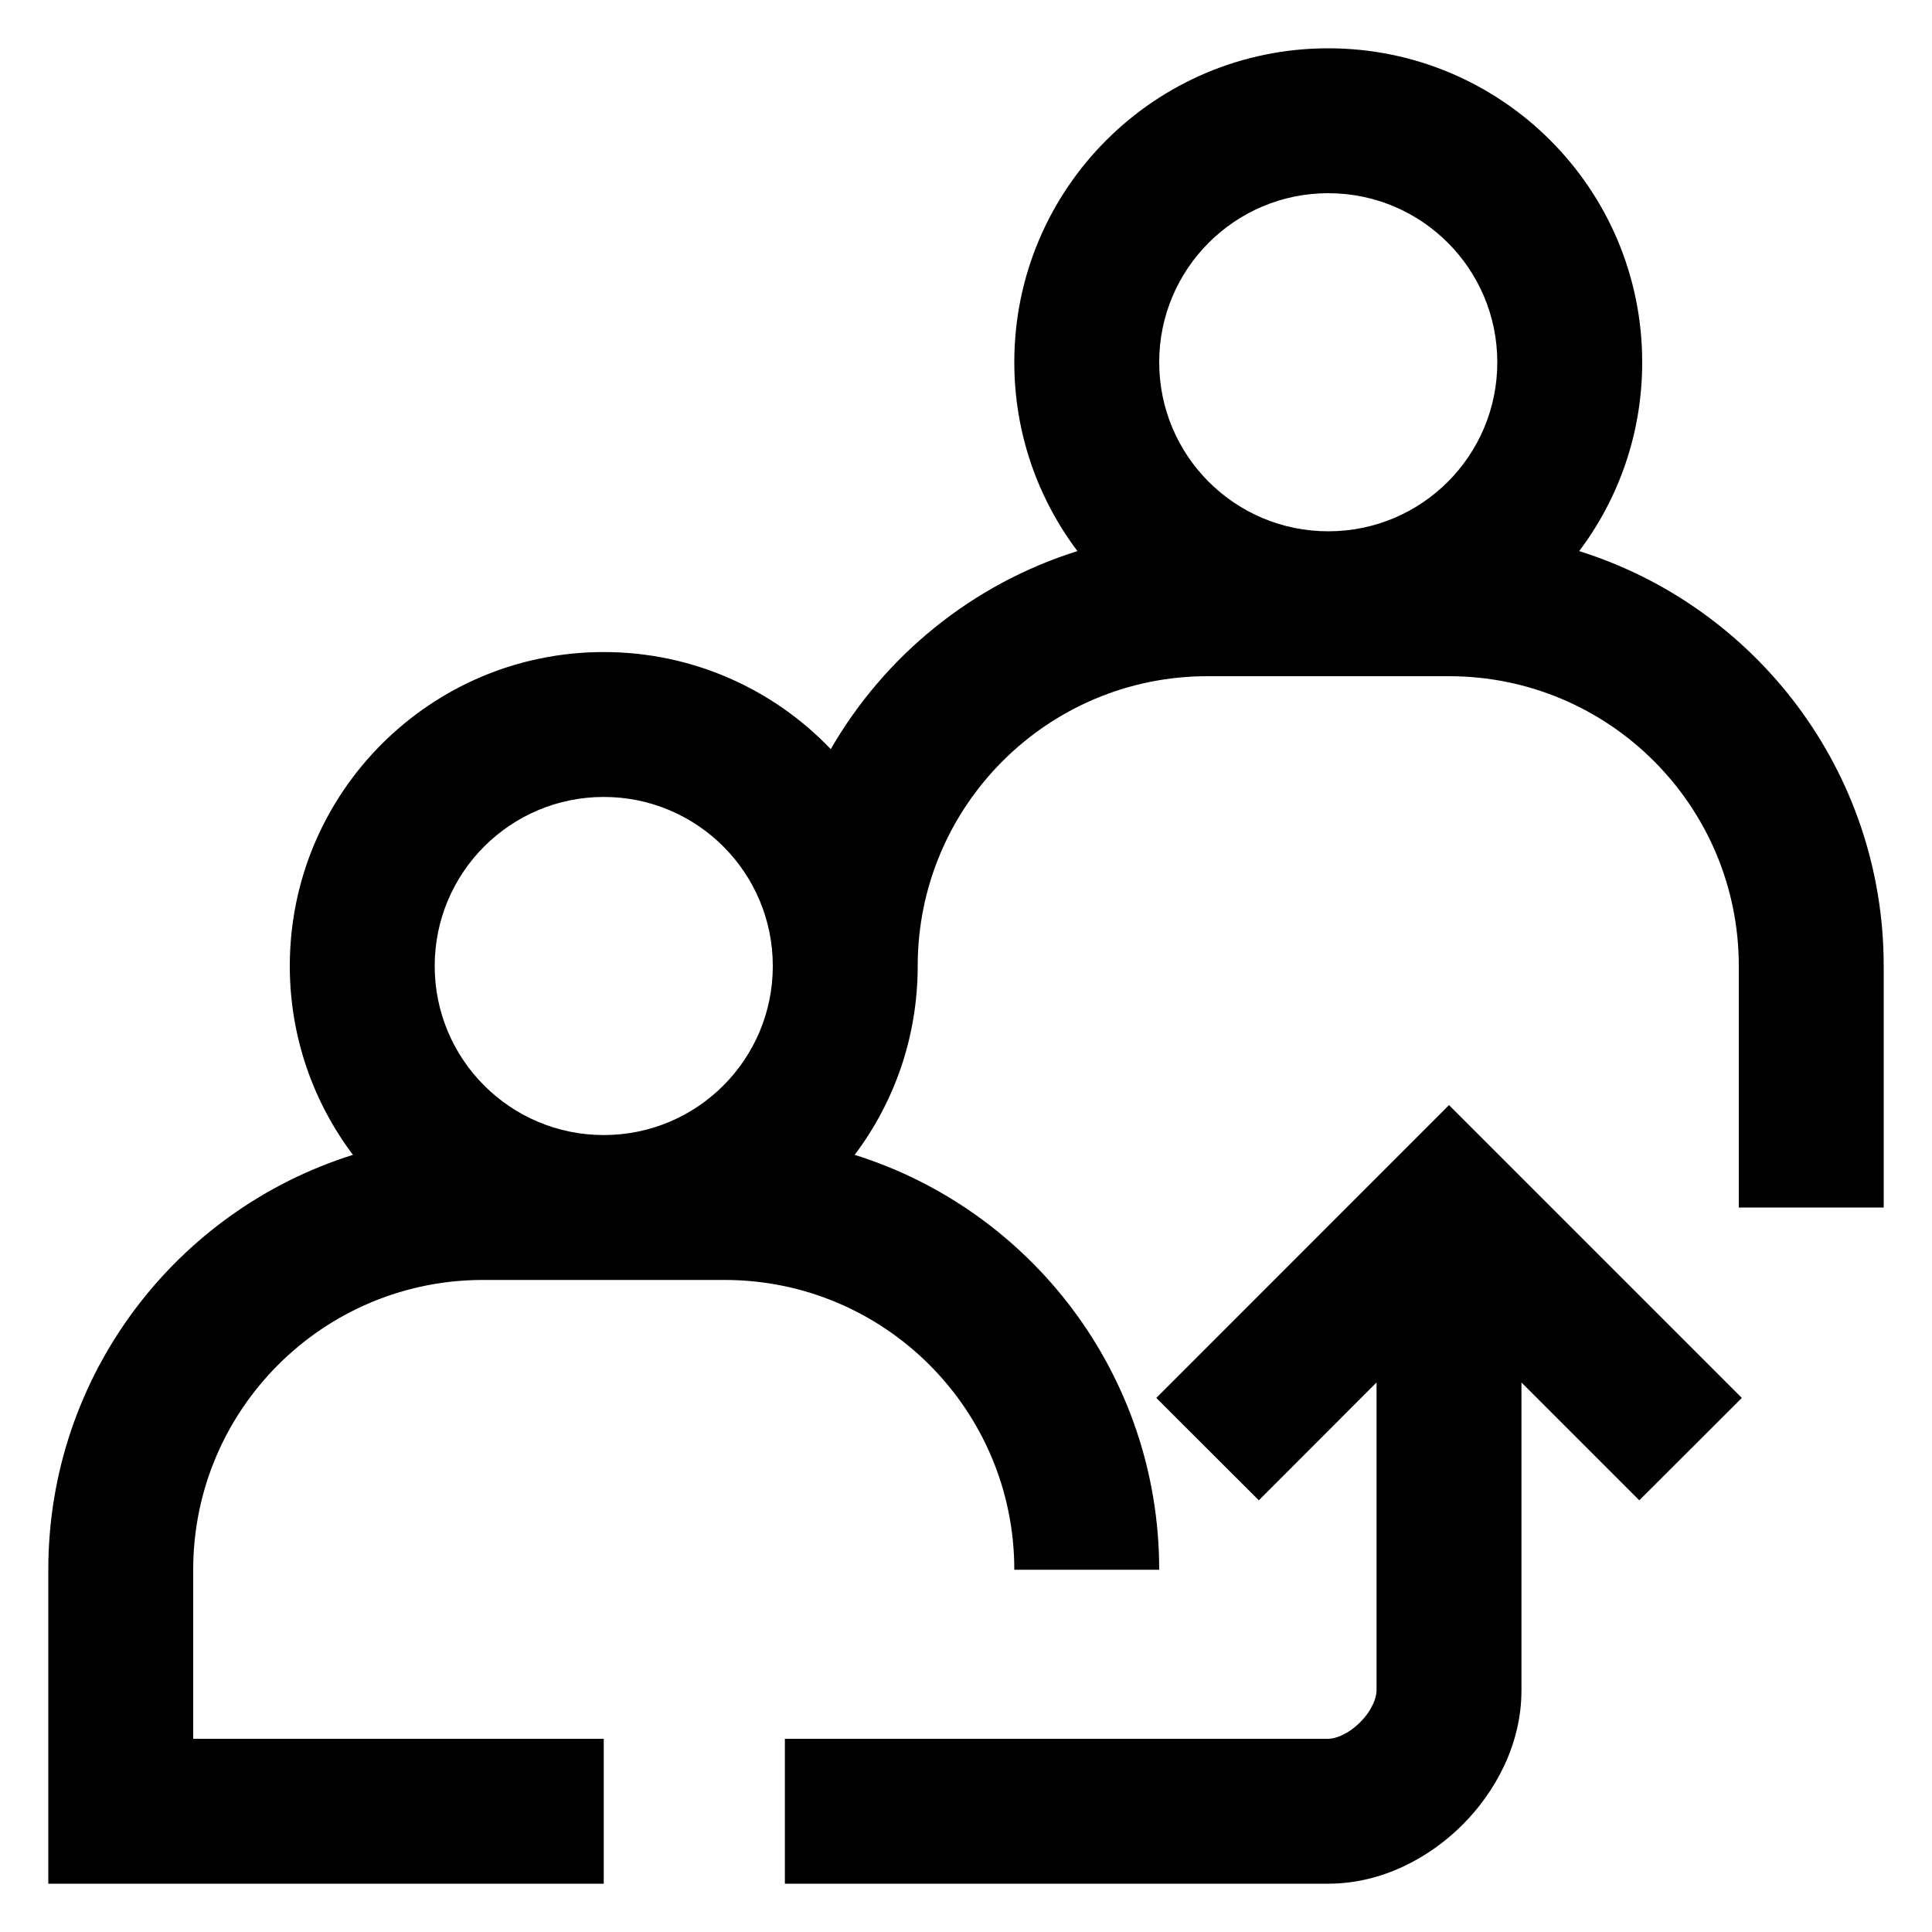
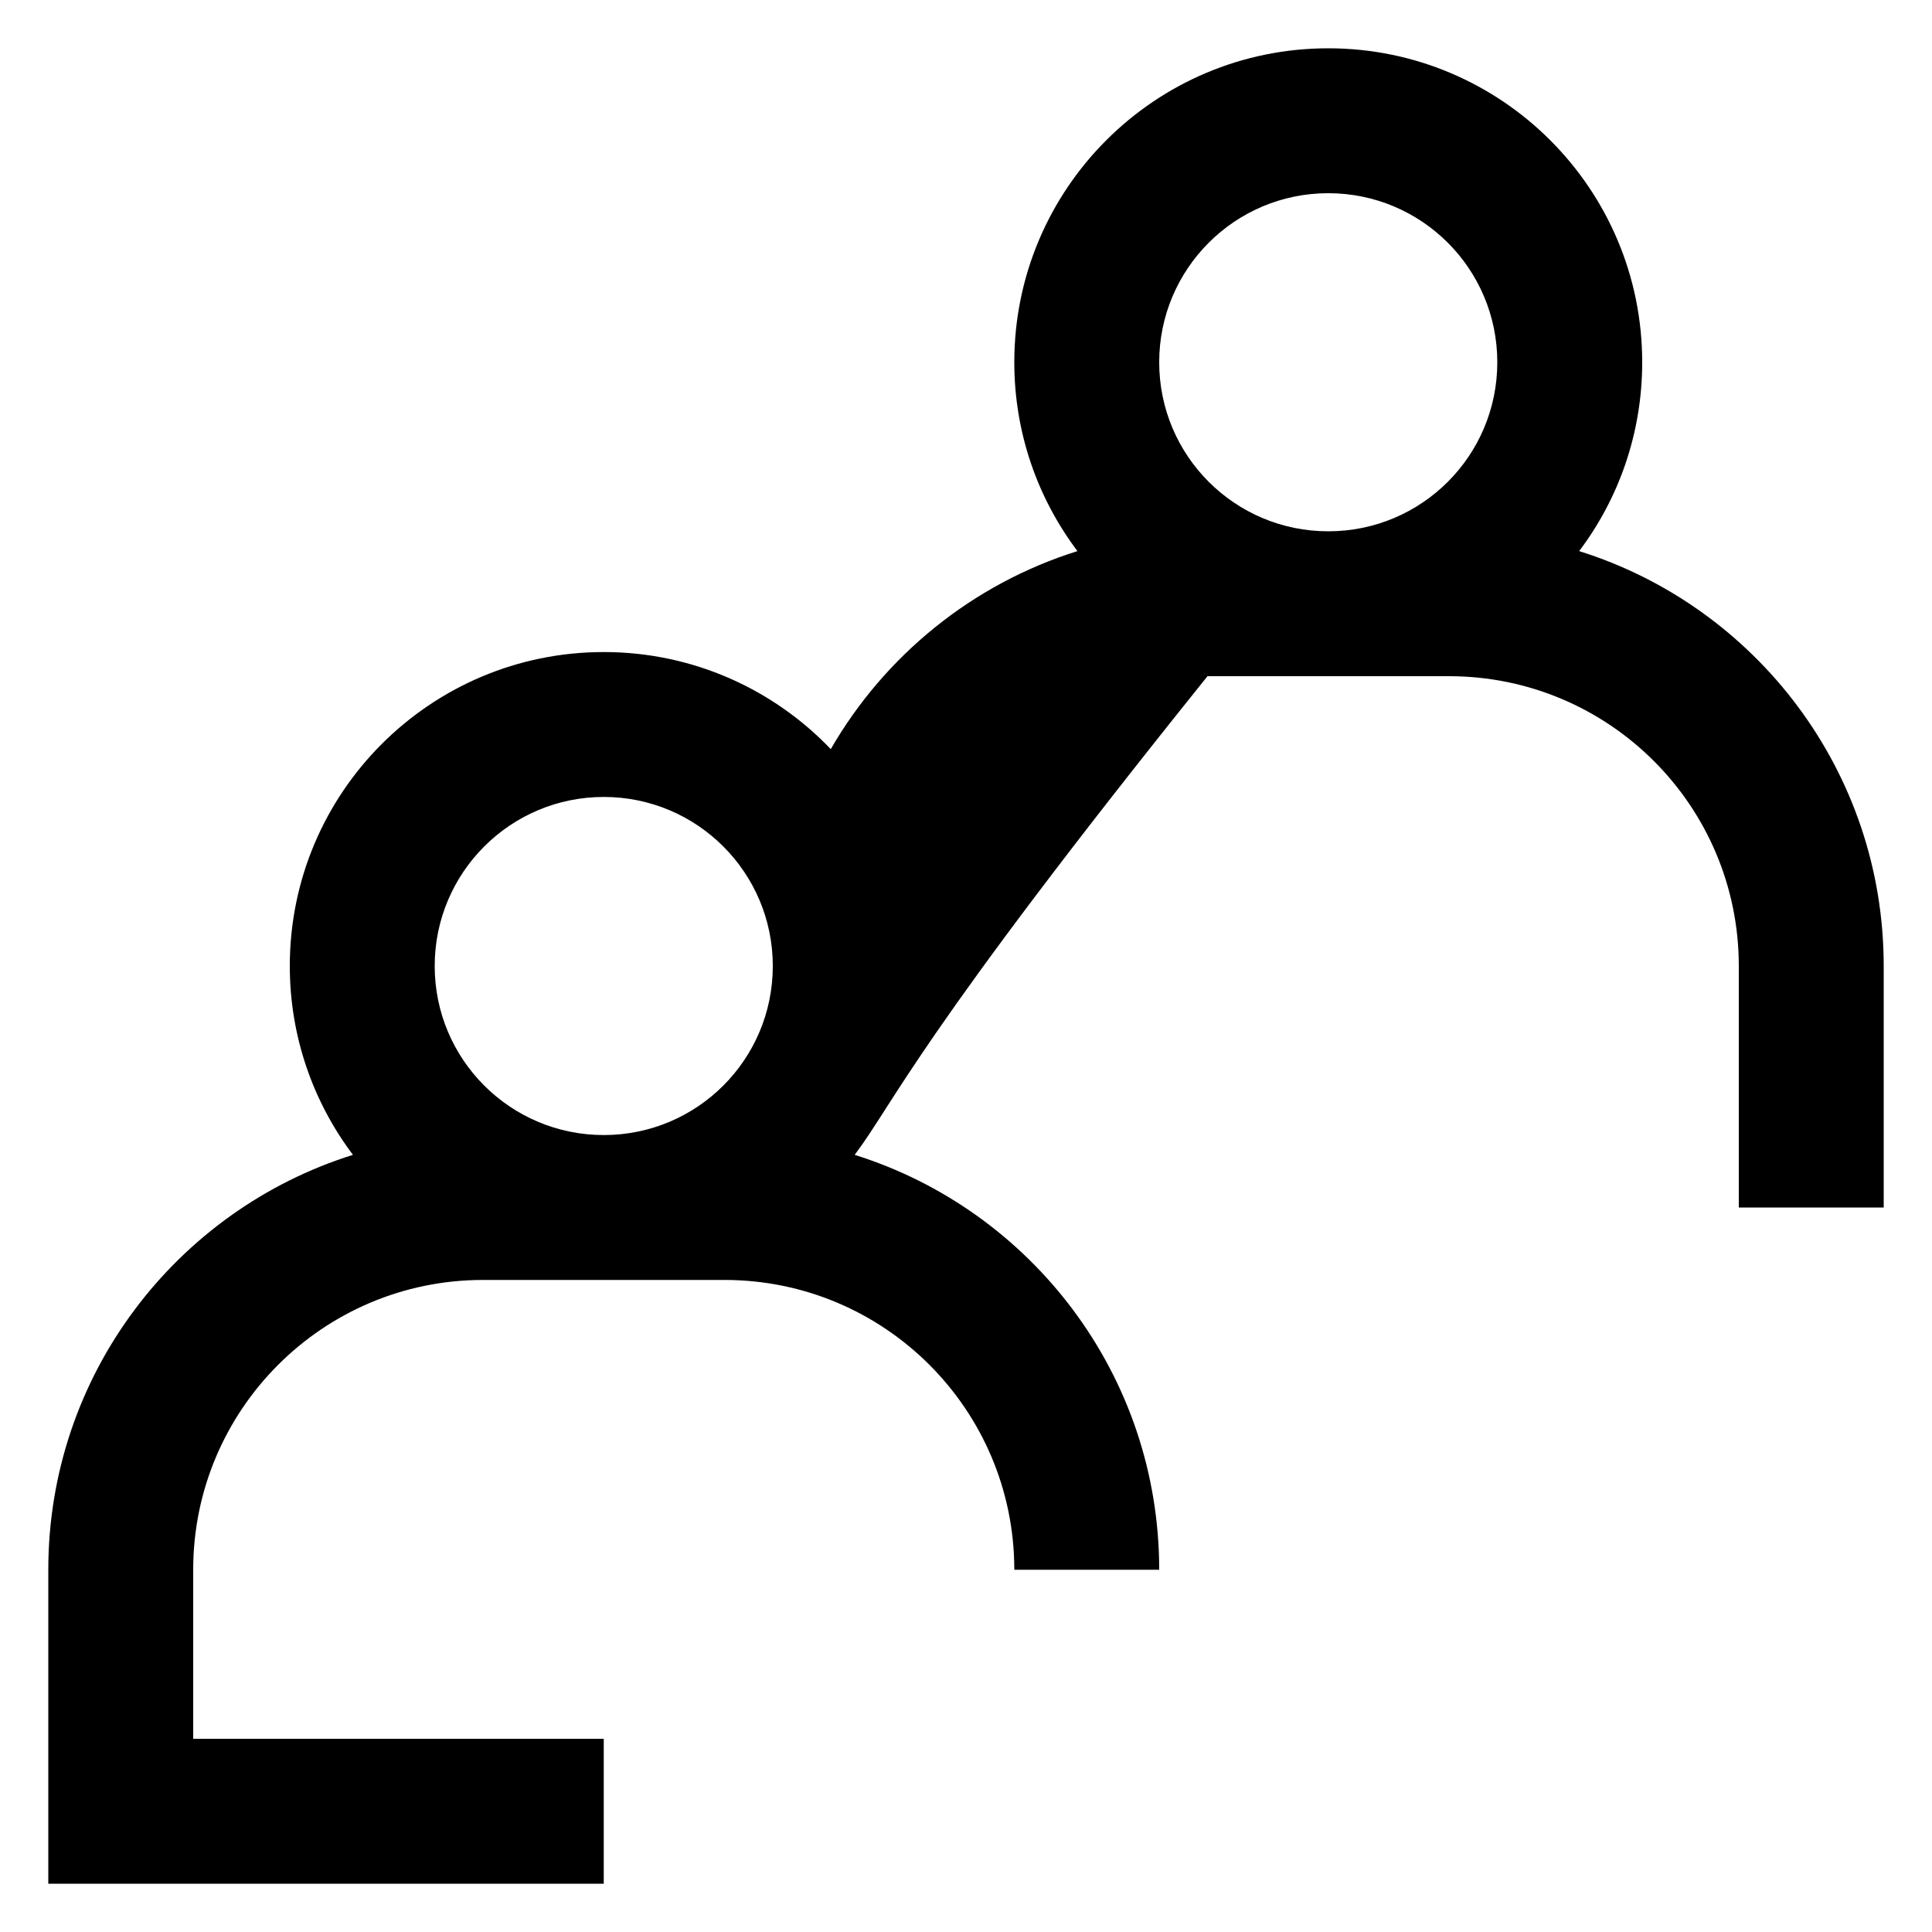
<svg xmlns="http://www.w3.org/2000/svg" fill="none" viewBox="0 0 16 16" height="16" width="16">
-   <path fill="black" d="M13.6 3C13.6 3.587 13.406 4.129 13.078 4.564C14.54 5.022 15.6 6.387 15.6 8V10H14.4V8C14.4 6.675 13.326 5.6 12 5.6H10C8.675 5.6 7.6 6.675 7.6 8C7.6 8.587 7.406 9.129 7.078 9.564C8.54 10.022 9.6 11.387 9.6 13H8.4C8.4 11.675 7.326 10.6 6 10.6H4C2.675 10.6 1.6 11.675 1.6 13V14.4H5V15.6H0.4V13C0.4 11.387 1.461 10.022 2.923 9.564C2.595 9.129 2.4 8.587 2.4 8C2.4 6.564 3.564 5.4 5 5.4C5.739 5.4 6.407 5.709 6.88 6.204C7.327 5.429 8.054 4.836 8.923 4.564C8.595 4.129 8.4 3.587 8.4 3C8.4 1.564 9.564 0.4 11 0.4C12.436 0.4 13.6 1.564 13.6 3ZM9.6 3C9.6 2.227 10.227 1.6 11 1.6C11.774 1.6 12.4 2.227 12.4 3C12.4 3.774 11.774 4.4 11 4.4C10.227 4.4 9.6 3.774 9.6 3ZM5 9.4C5.774 9.4 6.4 8.774 6.4 8C6.4 7.227 5.774 6.6 5 6.6C4.227 6.6 3.6 7.227 3.6 8C3.6 8.774 4.227 9.4 5 9.4Z" clip-rule="evenodd" fill-rule="evenodd" />
-   <path fill="black" d="M12.6 14C12.6 14.445 12.384 14.84 12.112 15.112C11.841 15.383 11.446 15.6 11 15.6H6.5V14.4H11C11.055 14.4 11.16 14.367 11.264 14.263C11.367 14.16 11.4 14.055 11.4 14V11.449L10.425 12.425L9.576 11.577L12 9.152L14.425 11.577L13.576 12.425L12.6 11.449V14Z" />
+   <path fill="black" d="M13.6 3C13.6 3.587 13.406 4.129 13.078 4.564C14.54 5.022 15.6 6.387 15.6 8V10H14.4V8C14.4 6.675 13.326 5.6 12 5.6H10C7.6 8.587 7.406 9.129 7.078 9.564C8.54 10.022 9.6 11.387 9.6 13H8.4C8.4 11.675 7.326 10.6 6 10.6H4C2.675 10.6 1.6 11.675 1.6 13V14.4H5V15.6H0.4V13C0.4 11.387 1.461 10.022 2.923 9.564C2.595 9.129 2.4 8.587 2.4 8C2.4 6.564 3.564 5.4 5 5.4C5.739 5.4 6.407 5.709 6.88 6.204C7.327 5.429 8.054 4.836 8.923 4.564C8.595 4.129 8.4 3.587 8.4 3C8.4 1.564 9.564 0.4 11 0.4C12.436 0.4 13.6 1.564 13.6 3ZM9.6 3C9.6 2.227 10.227 1.6 11 1.6C11.774 1.6 12.4 2.227 12.4 3C12.4 3.774 11.774 4.4 11 4.4C10.227 4.4 9.6 3.774 9.6 3ZM5 9.4C5.774 9.4 6.4 8.774 6.4 8C6.4 7.227 5.774 6.6 5 6.6C4.227 6.6 3.6 7.227 3.6 8C3.6 8.774 4.227 9.4 5 9.4Z" clip-rule="evenodd" fill-rule="evenodd" />
</svg>